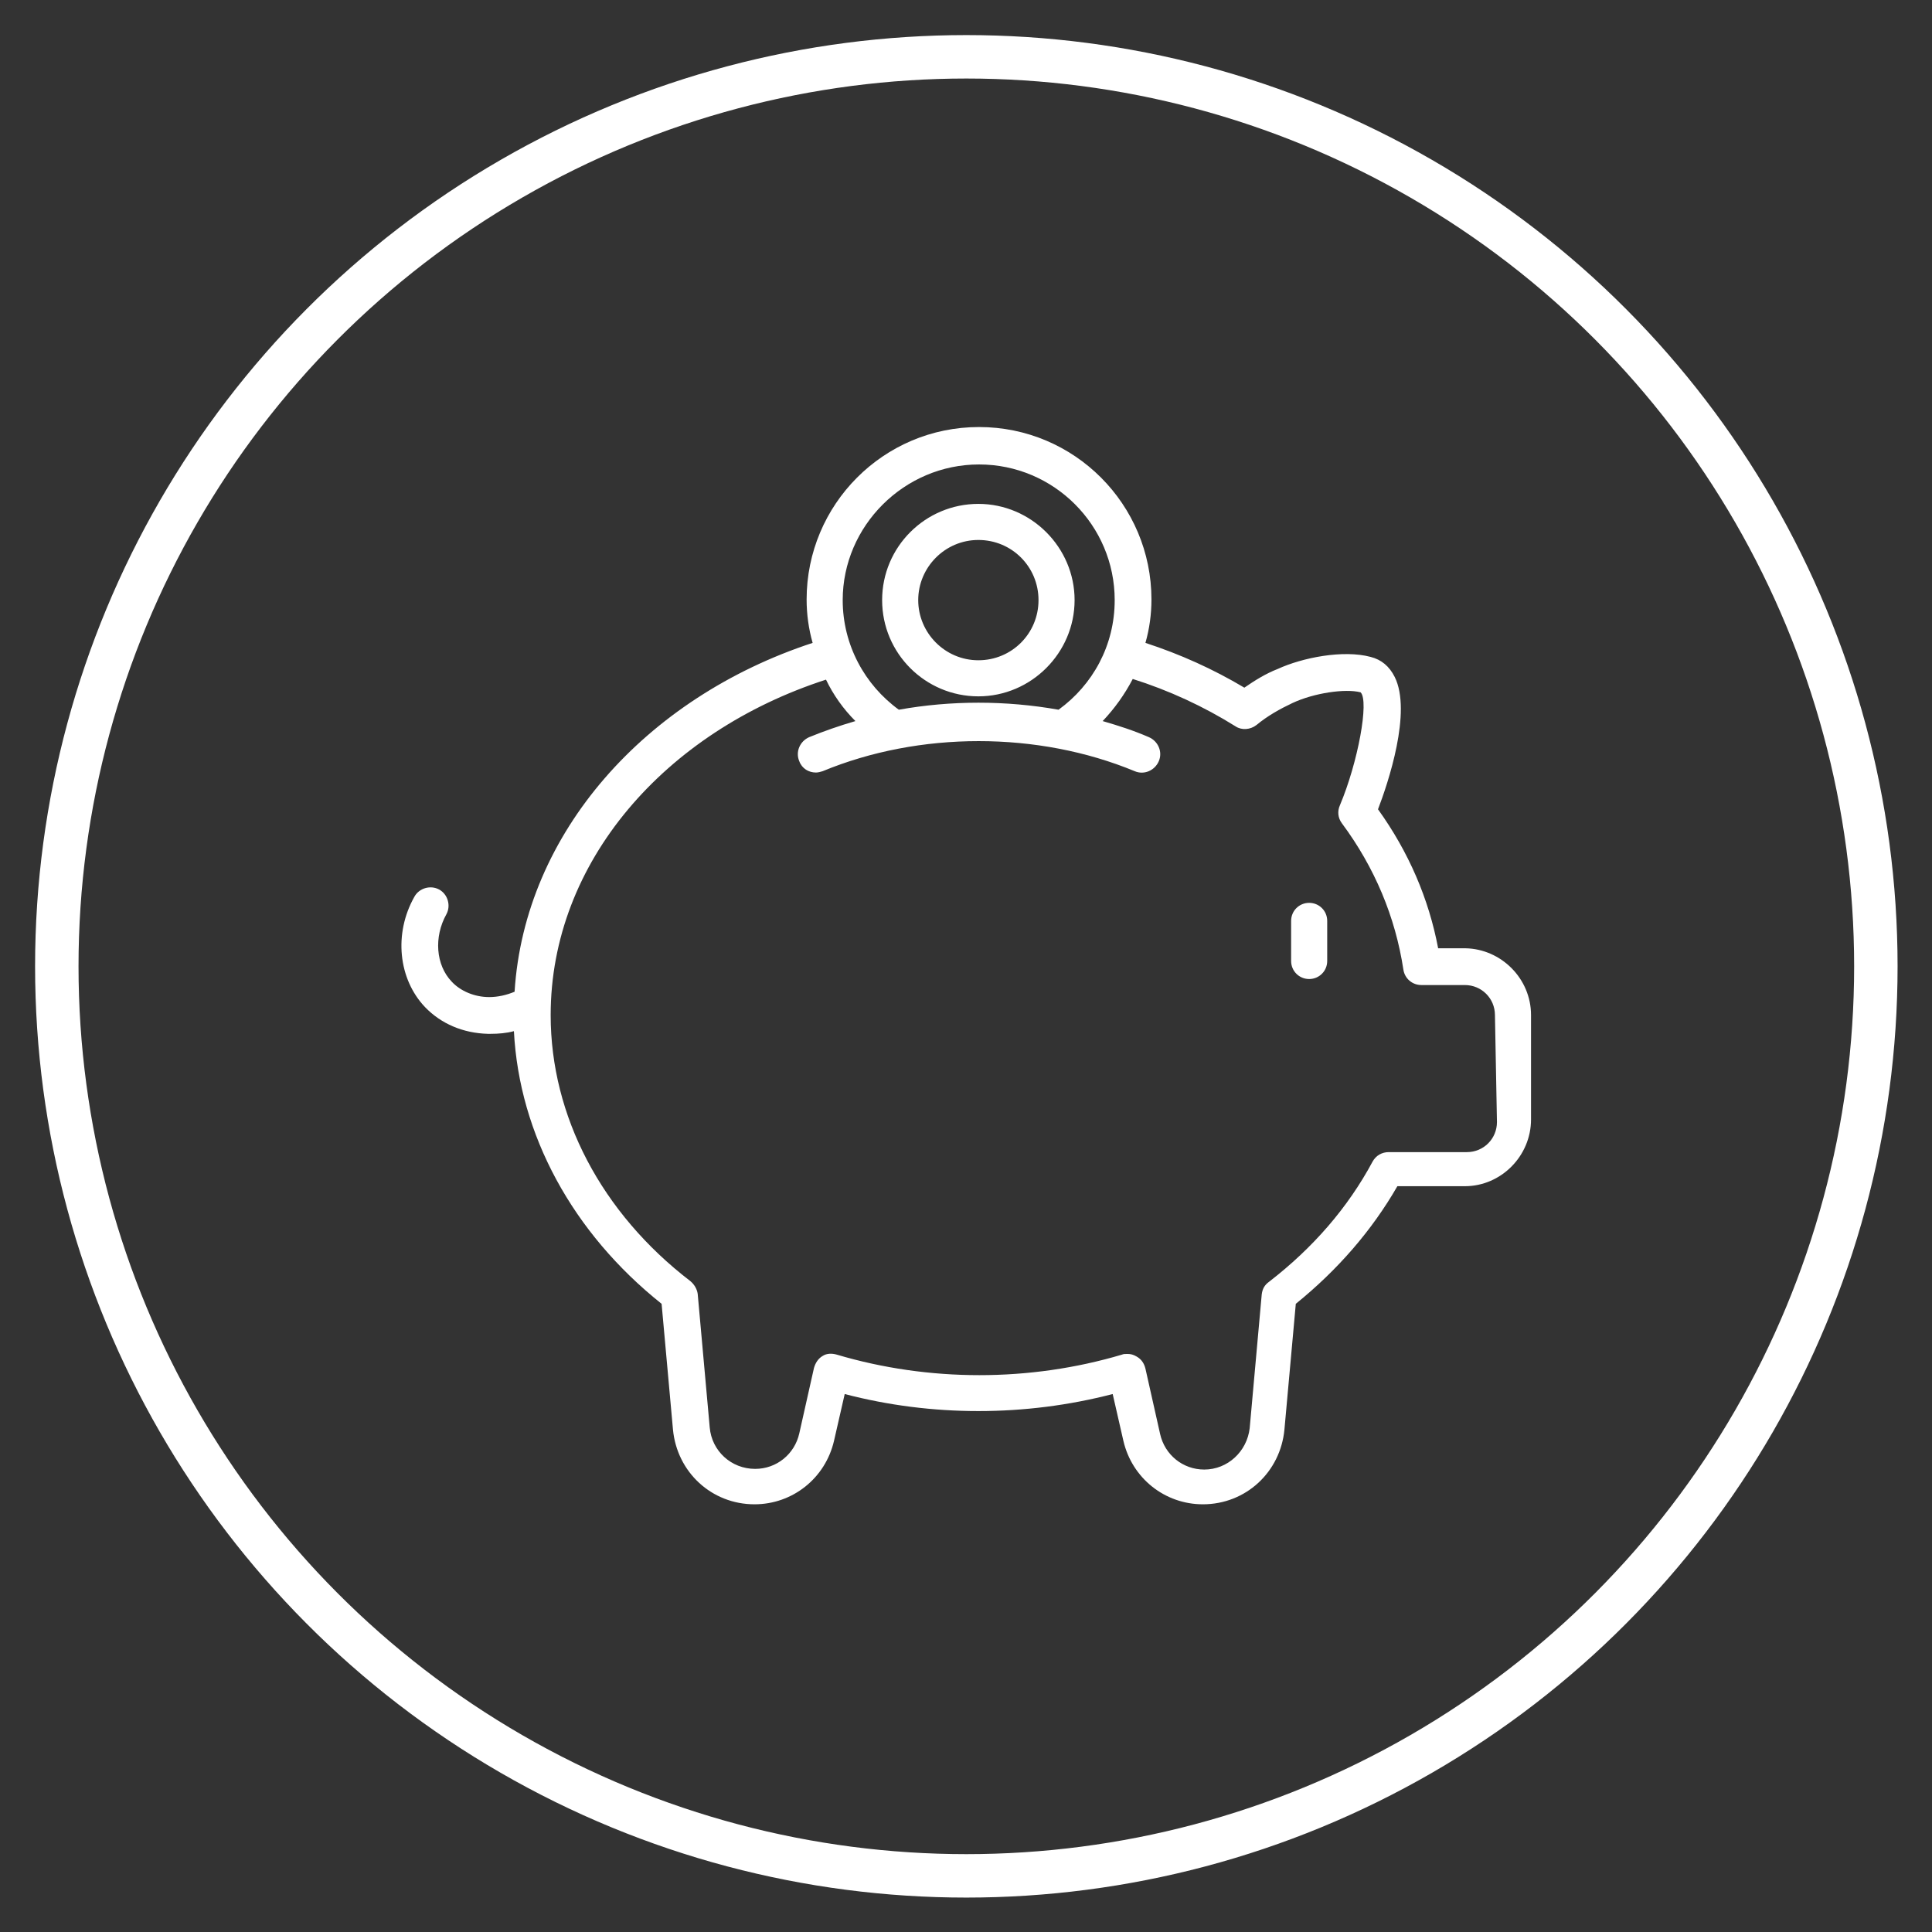
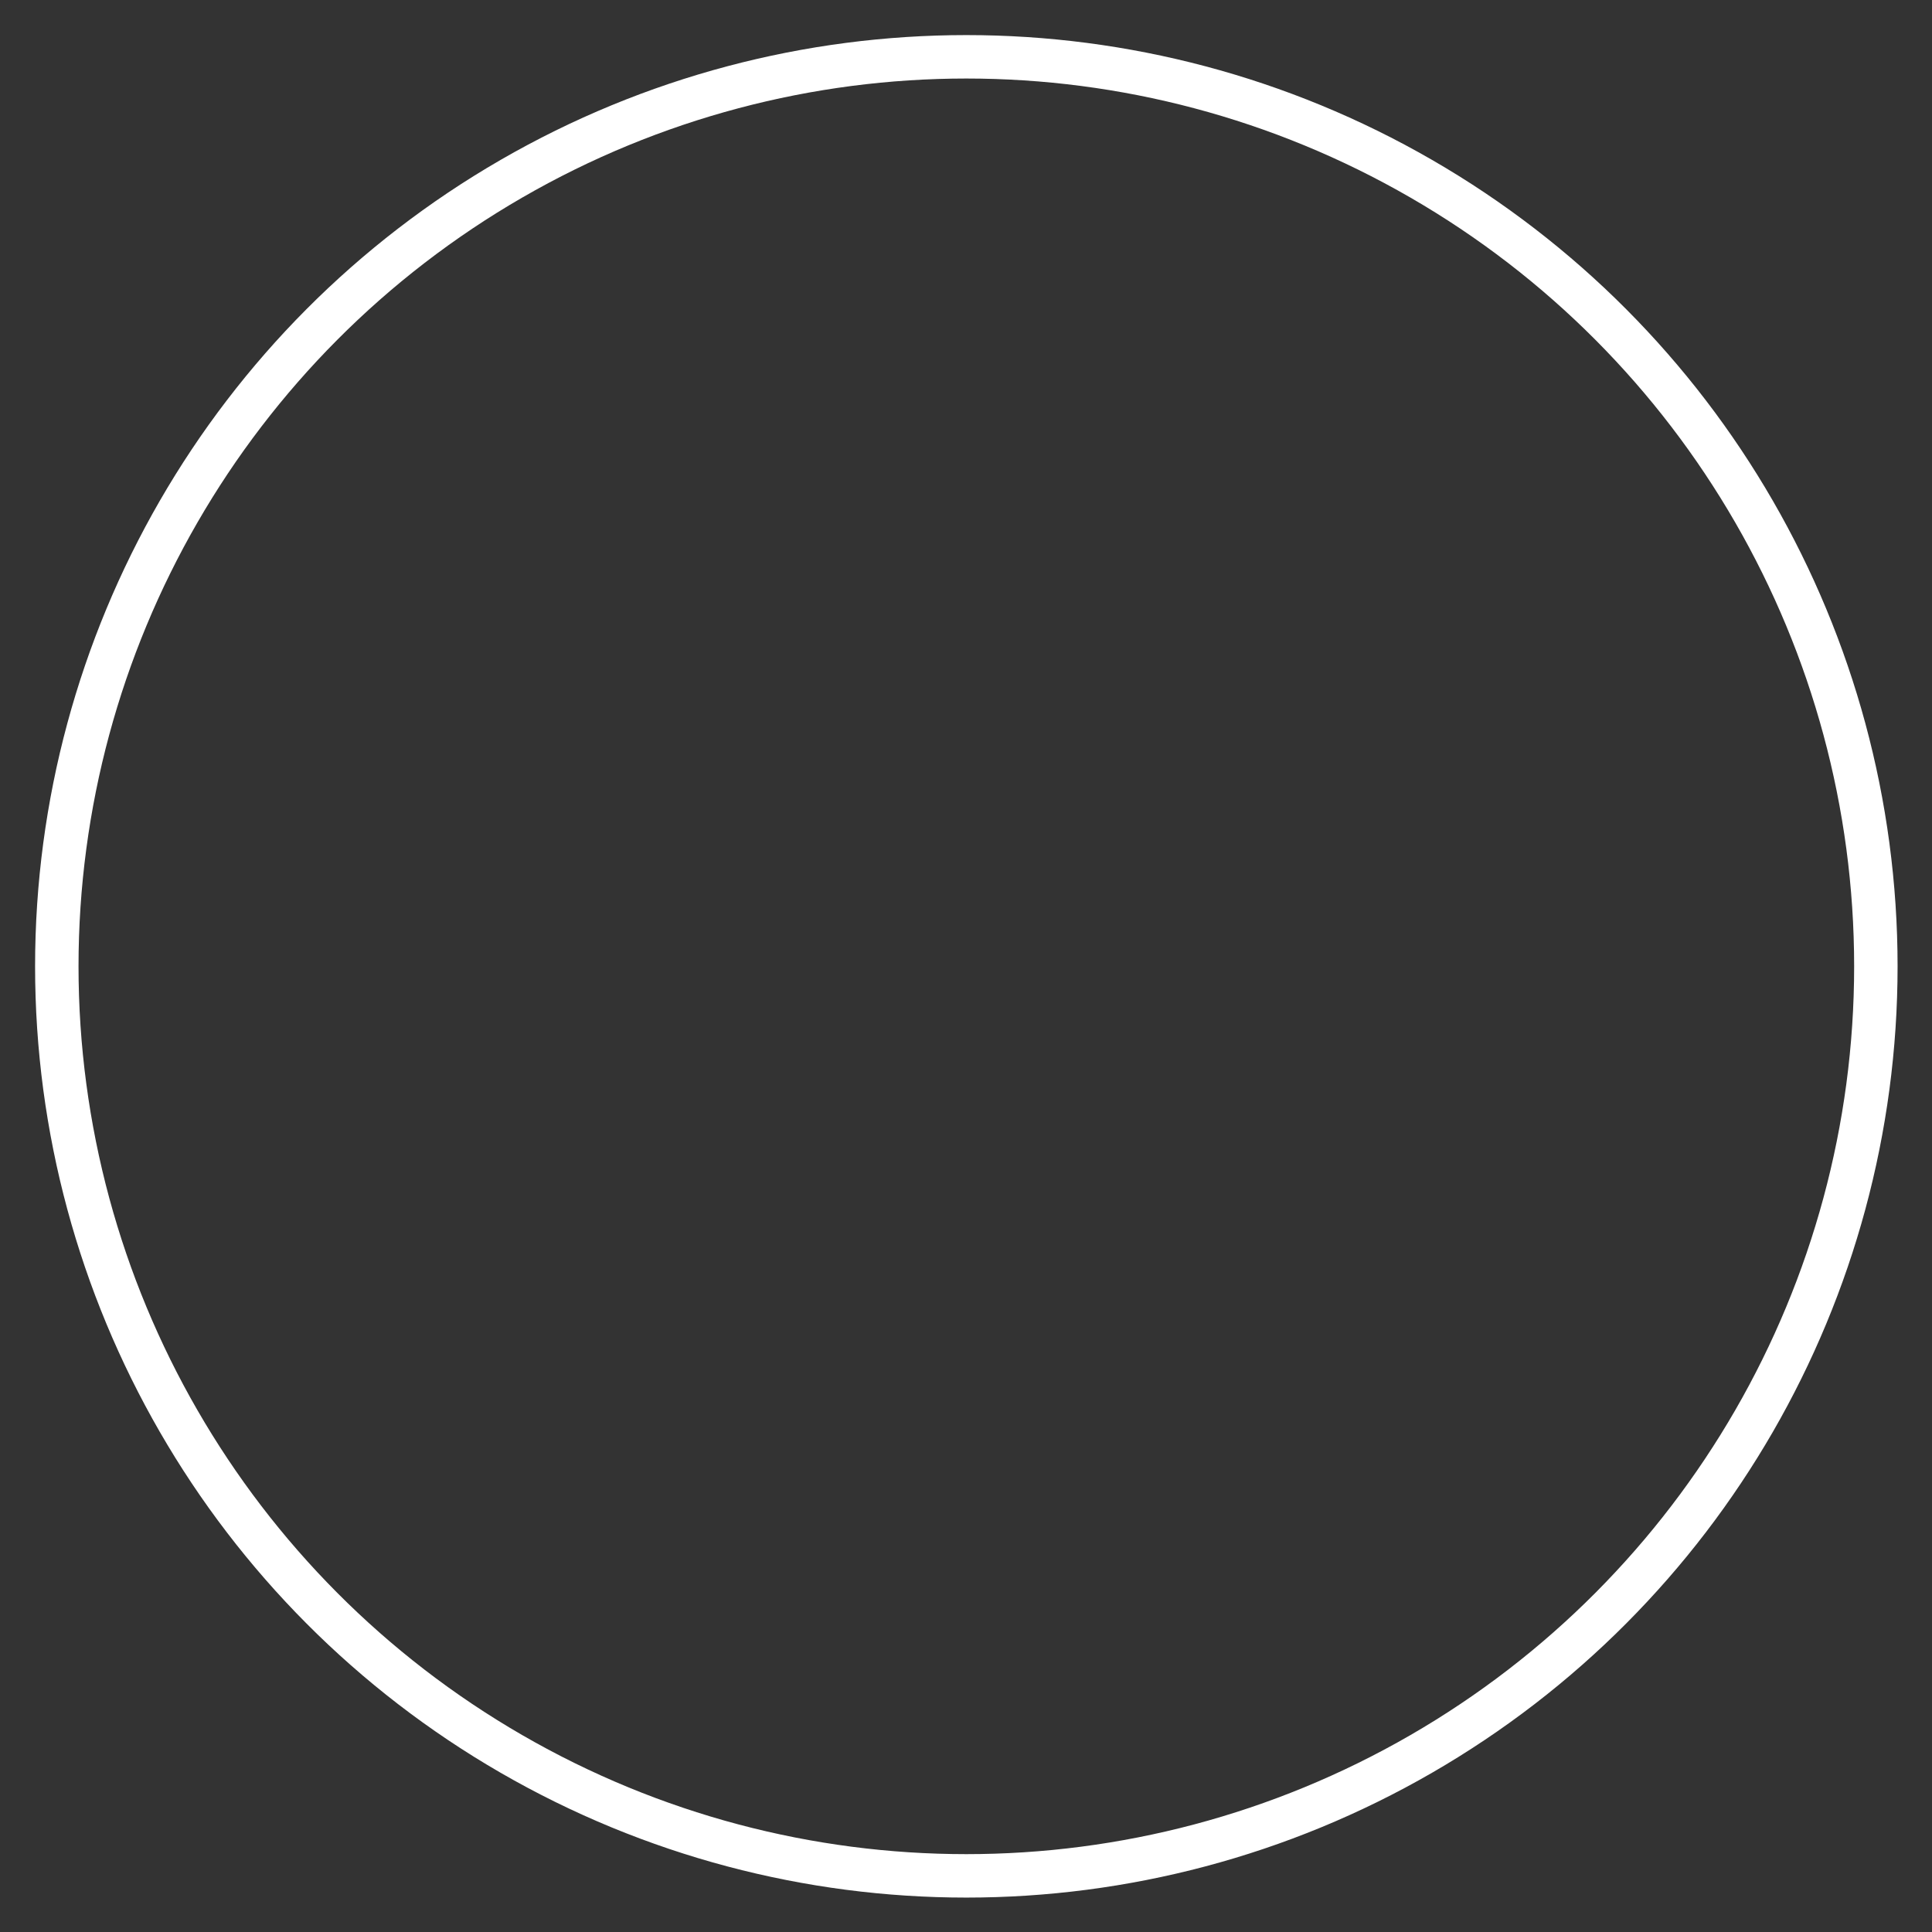
<svg xmlns="http://www.w3.org/2000/svg" version="1.1" id="Layer_1" x="0px" y="0px" viewBox="0 0 289.1 289.1" style="enable-background:new 0 0 289.1 289.1;" xml:space="preserve">
  <rect x="0" y="0" width="289.1" height="289.1" fill="#333333" stroke="none" />
  <style type="text/css">
	.st0{fill:none;stroke:#FFFFFF;stroke-width:6.5;stroke-miterlimit:10;}
	.st1{fill:#FFFFFF;}
</style>
  <g id="Bright_Purple_Background">
    <circle id="Outer_Circle" class="st0" cx="144.6" cy="144.6" r="136.1" />
  </g>
  <g id="Icon">
-     <path id="_Compound_Path_-White" class="st1" d="M195.9,146.5c-1.5,0-2.7-1.2-2.7-2.7v-6c0-1.5,1.2-2.7,2.7-2.7s2.7,1.2,2.7,2.7v6   C198.6,145.3,197.4,146.5,195.9,146.5z M229.1,151.9v15.6c0,5.5-4.5,10-9.9,10h-10.1c-3.8,6.6-8.9,12.5-15.2,17.6l-1.7,18.8   c-0.6,6.4-5.8,11.2-12.2,11.2c-5.7,0-10.6-3.9-11.9-9.5l-1.6-7c-13.1,3.4-27.1,3.4-40.1,0l-1.6,7c-1.3,5.6-6.2,9.5-11.9,9.5   c-6.4,0-11.6-4.8-12.2-11.2l-1.7-18.8c-13.3-10.6-21.3-25.3-22.1-40.8c-1.1,0.3-2.3,0.4-3.5,0.4h-0.4c-3.7-0.1-7-1.5-9.4-4   c-4-4.2-4.7-11-1.6-16.5c0.7-1.3,2.4-1.8,3.7-1.1c1.3,0.7,1.8,2.4,1.1,3.7c-1.9,3.4-1.6,7.6,0.8,10.1c1.3,1.4,3.4,2.3,5.6,2.3   c1.3,0,2.6-0.3,3.8-0.8c1.5-23.8,19.6-44,44.6-52.2c-0.6-2.1-0.9-4.3-0.9-6.5c0-14.2,11.5-25.8,25.8-25.8s25.8,11.6,25.8,25.8   c0,2.2-0.3,4.4-0.9,6.5c5.2,1.7,10.1,3.9,14.8,6.7c1.6-1.1,3.2-2.1,5-2.8c3.7-1.7,9.8-2.9,13.9-1.8c1.6,0.4,2.8,1.4,3.6,3   c2.6,5.2-1,15.9-2.5,19.8c4.6,6.4,7.6,13.4,9,20.8h4.1C224.6,142,229.1,146.4,229.1,151.9L229.1,151.9L229.1,151.9z M126.1,89.8   c0,6.7,3.3,12.7,8.4,16.4c7.8-1.4,16-1.4,23.9,0c5.1-3.7,8.4-9.6,8.4-16.4c0-11.2-9.1-20.3-20.3-20.3S126.1,78.7,126.1,89.8   L126.1,89.8L126.1,89.8z M223.7,151.9c0-2.5-2-4.5-4.5-4.5h-6.5c-1.4,0-2.5-1-2.7-2.3c-1.2-7.9-4.3-15.3-9.2-21.9   c-0.6-0.8-0.7-1.8-0.3-2.7c2.7-6.4,4.4-15.6,3.1-16.9c-2.3-0.6-7,0.1-10.2,1.6c-1.9,0.9-3.7,1.9-5.4,3.3c-0.9,0.7-2.2,0.8-3.1,0.2   c-4.8-3-10-5.4-15.4-7.1c-1.2,2.3-2.7,4.4-4.5,6.3c2.4,0.7,4.6,1.4,6.9,2.4c1.4,0.6,2.1,2.2,1.5,3.6c-0.6,1.4-2.2,2.1-3.6,1.5   c-14.5-6-32.2-6-46.7,0c-0.3,0.1-0.7,0.2-1,0.2c-1.1,0-2.1-0.6-2.5-1.7c-0.6-1.4,0.1-3,1.5-3.6c2.2-0.9,4.5-1.7,6.9-2.4   c-1.8-1.8-3.3-3.9-4.4-6.2c-24.1,7.8-41.2,27.3-41.2,50.2c0,15.1,7.6,29.6,20.9,39.8c0.6,0.5,1,1.2,1.1,1.9l1.8,20   c0.3,3.5,3.2,6.2,6.8,6.2c3.2,0,5.9-2.2,6.6-5.3l2.2-9.8c0.2-0.7,0.6-1.4,1.3-1.8c0.6-0.4,1.4-0.4,2.1-0.2   c13.8,4.1,28.9,4.1,42.7,0c0.2-0.1,0.5-0.1,0.8-0.1c0.5,0,0.9,0.1,1.4,0.4c0.7,0.4,1.1,1,1.3,1.8l2.2,9.8c0.7,3.1,3.4,5.3,6.6,5.3   c3.5,0,6.4-2.7,6.8-6.2l1.8-20c0.1-0.8,0.4-1.4,1.1-1.9c6.6-5.1,11.8-11.1,15.5-18c0.5-0.9,1.4-1.4,2.4-1.4h11.7   c2.5,0,4.5-2,4.5-4.5L223.7,151.9L223.7,151.9L223.7,151.9z M132,89.8c0-8,6.5-14.4,14.4-14.4s14.4,6.5,14.4,14.4   s-6.5,14.4-14.4,14.4S132,97.8,132,89.8z M137.4,89.8c0,4.9,4,9,9,9s9-4,9-9s-4-9-9-9S137.4,84.9,137.4,89.8z" />
-   </g>
+     </g>
</svg>